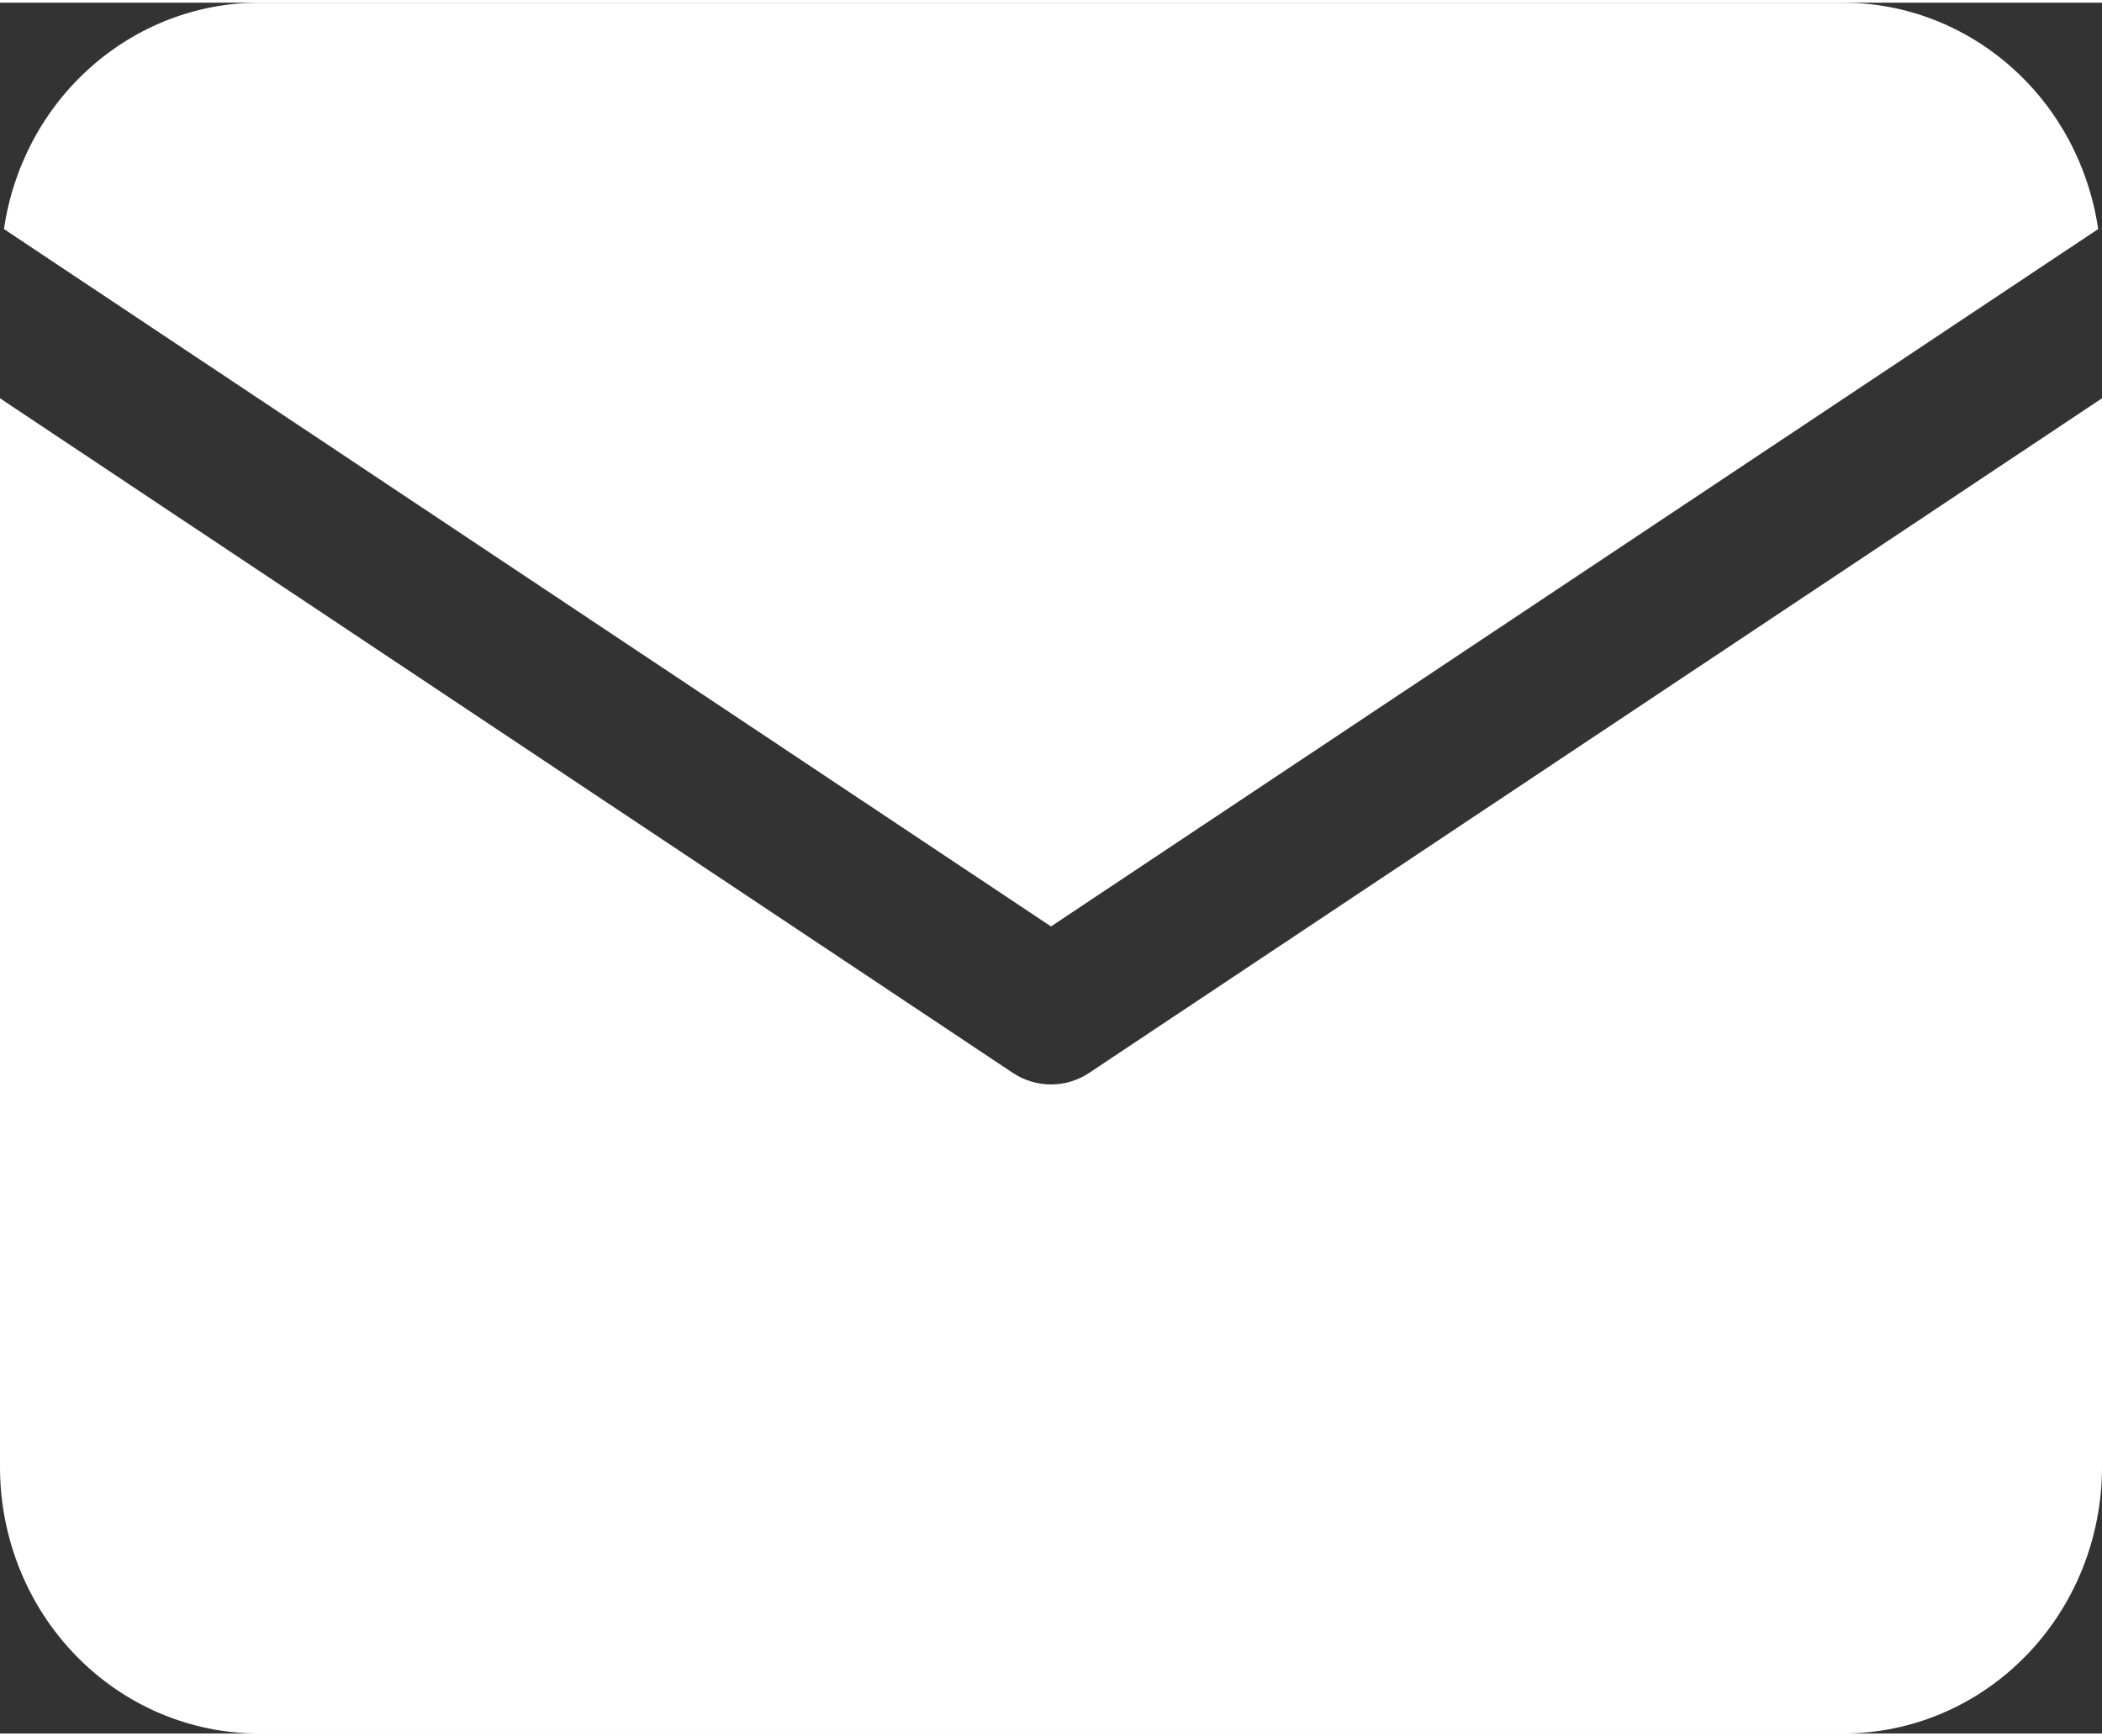
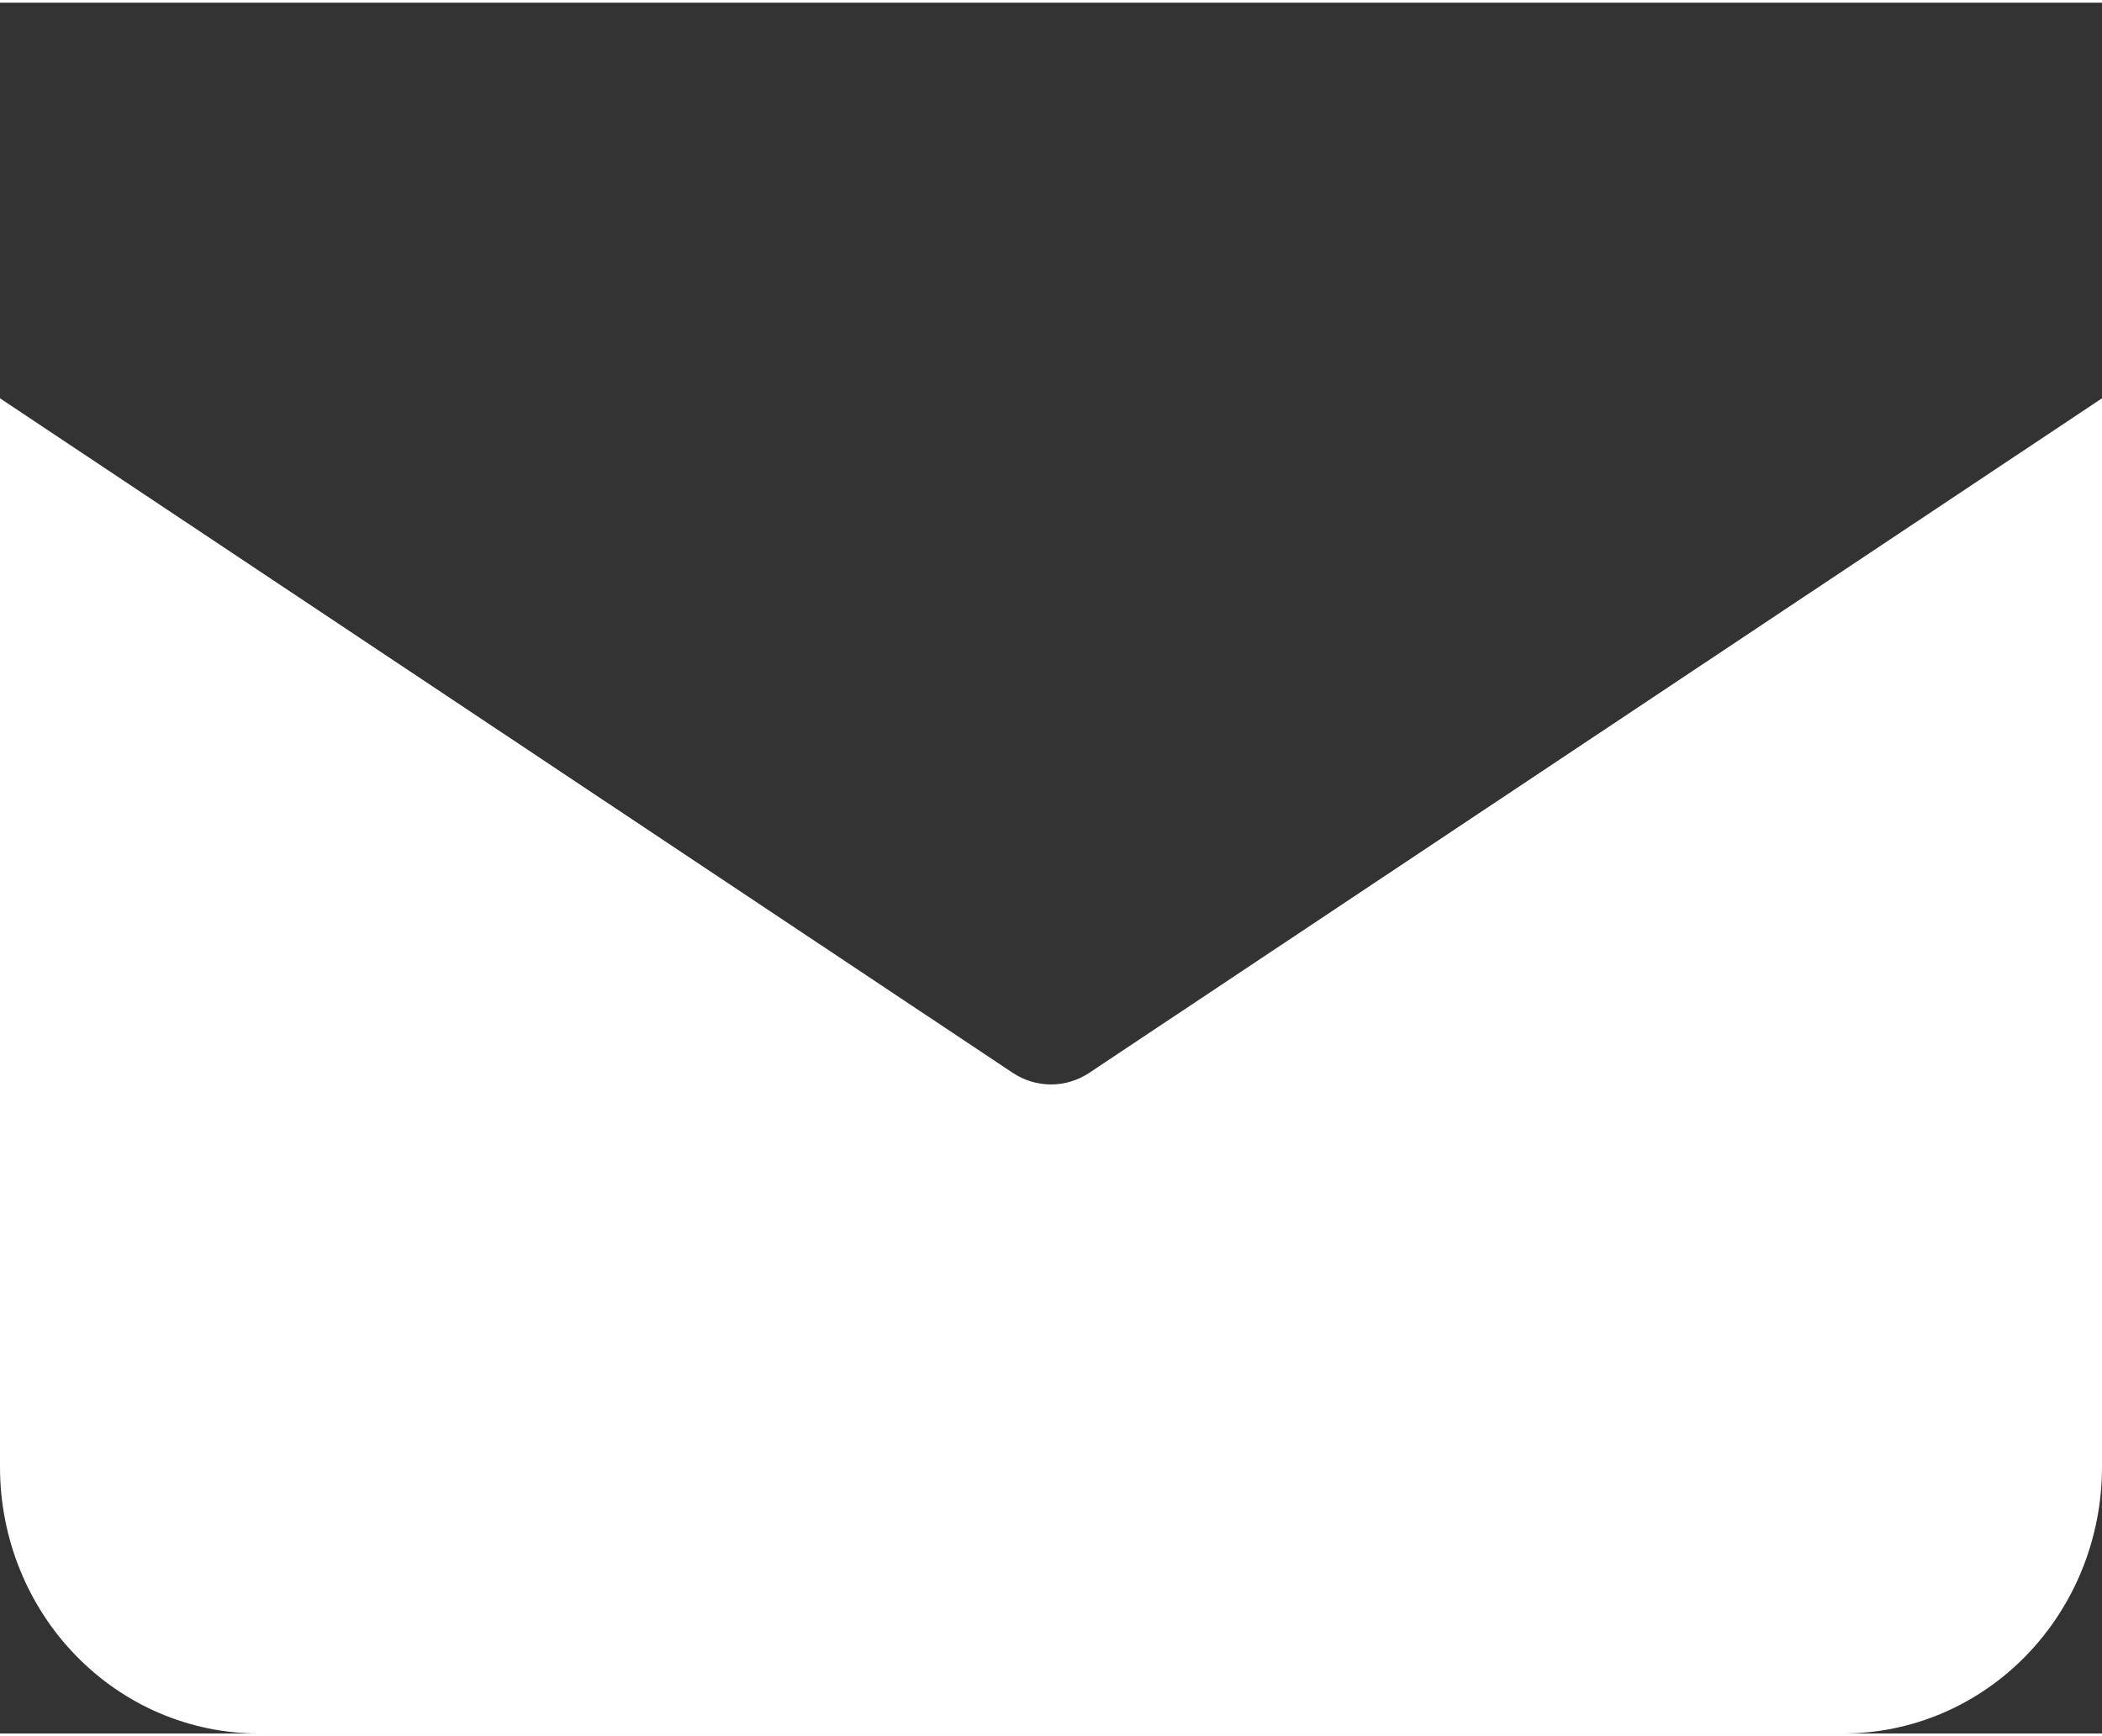
<svg xmlns="http://www.w3.org/2000/svg" width="23" height="19" viewBox="0 0 17 14" fill="none">
  <rect x="0" y="0" width="17" height="14" fill="#333333" stroke="none" />
-   <path d="M16.969 1.831C16.895 1.323 16.647 0.859 16.269 0.523C15.891 0.187 15.409 0.001 14.91 0H2.091C1.592 0.001 1.11 0.187 0.732 0.523C0.354 0.859 0.106 1.323 0.032 1.831L8.5 7.472L16.969 1.831Z" fill="white" />
  <path d="M8.808 8.657C8.716 8.718 8.609 8.75 8.5 8.75C8.391 8.75 8.284 8.718 8.192 8.657L0 3.2V11.848C0.001 12.419 0.221 12.966 0.613 13.369C1.005 13.773 1.536 13.999 2.09 14H14.91C15.464 13.999 15.995 13.773 16.387 13.369C16.779 12.966 16.999 12.419 17 11.848V3.2L8.808 8.657Z" fill="white" />
</svg>